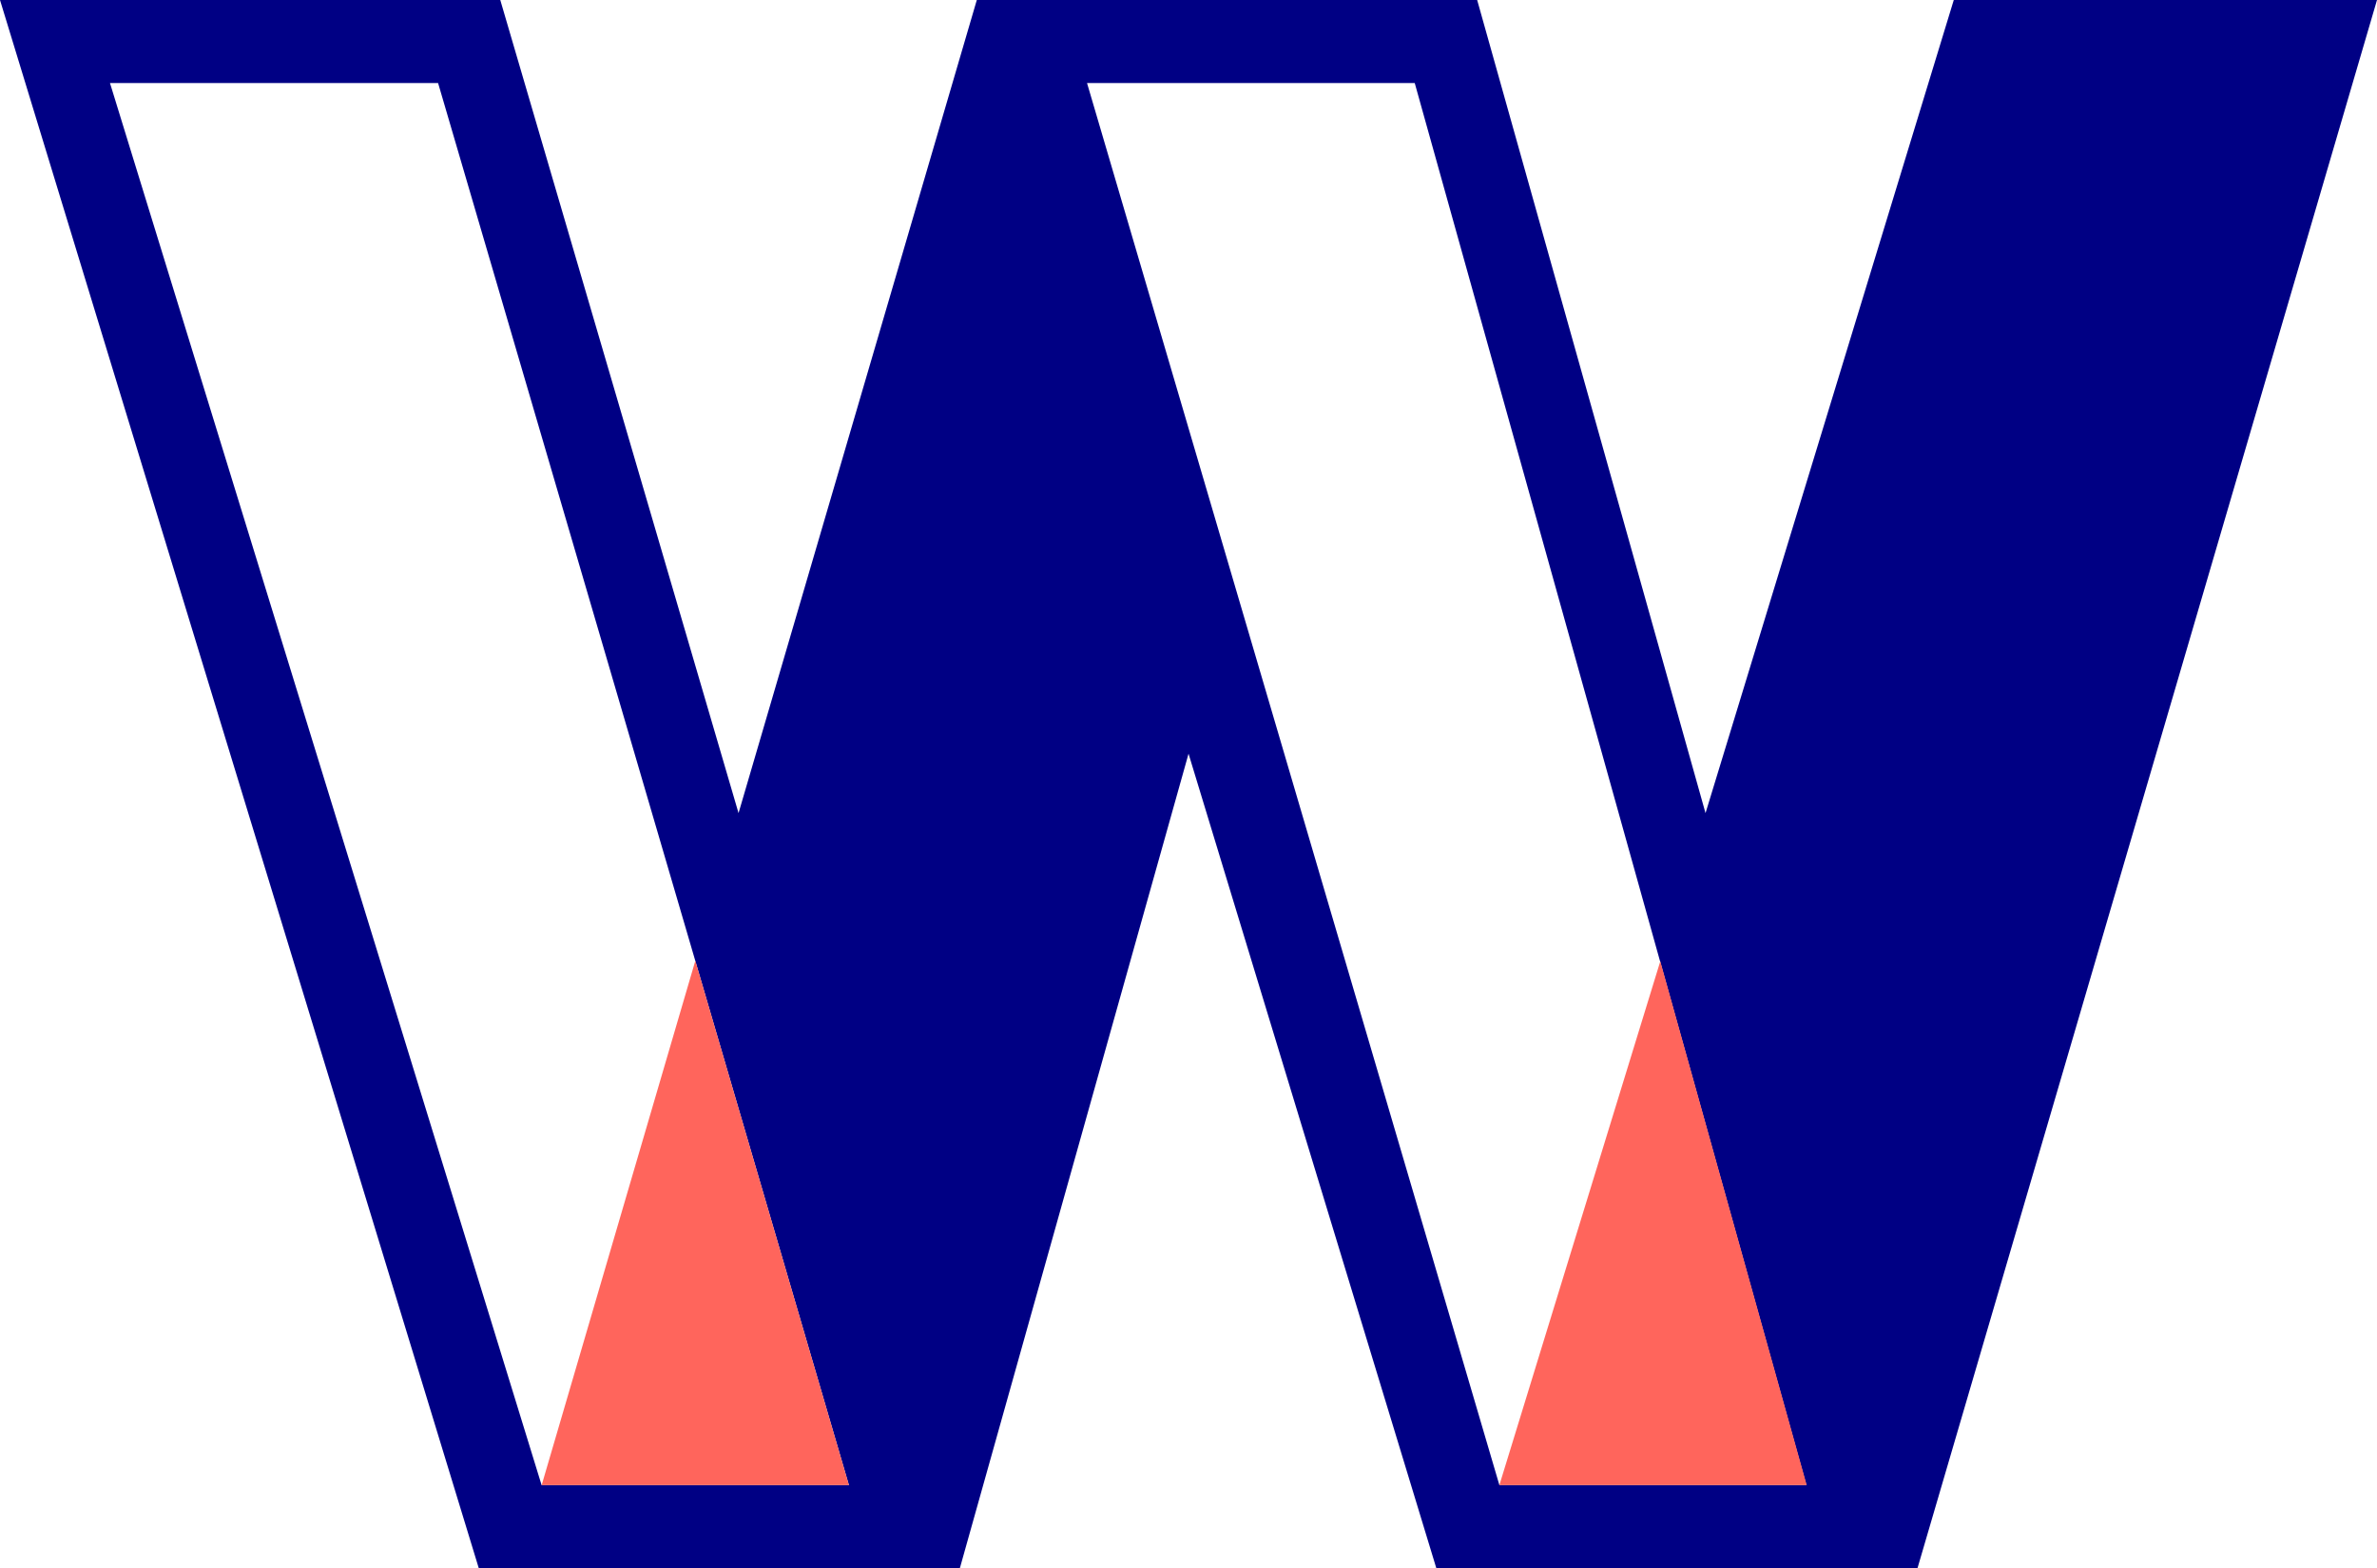
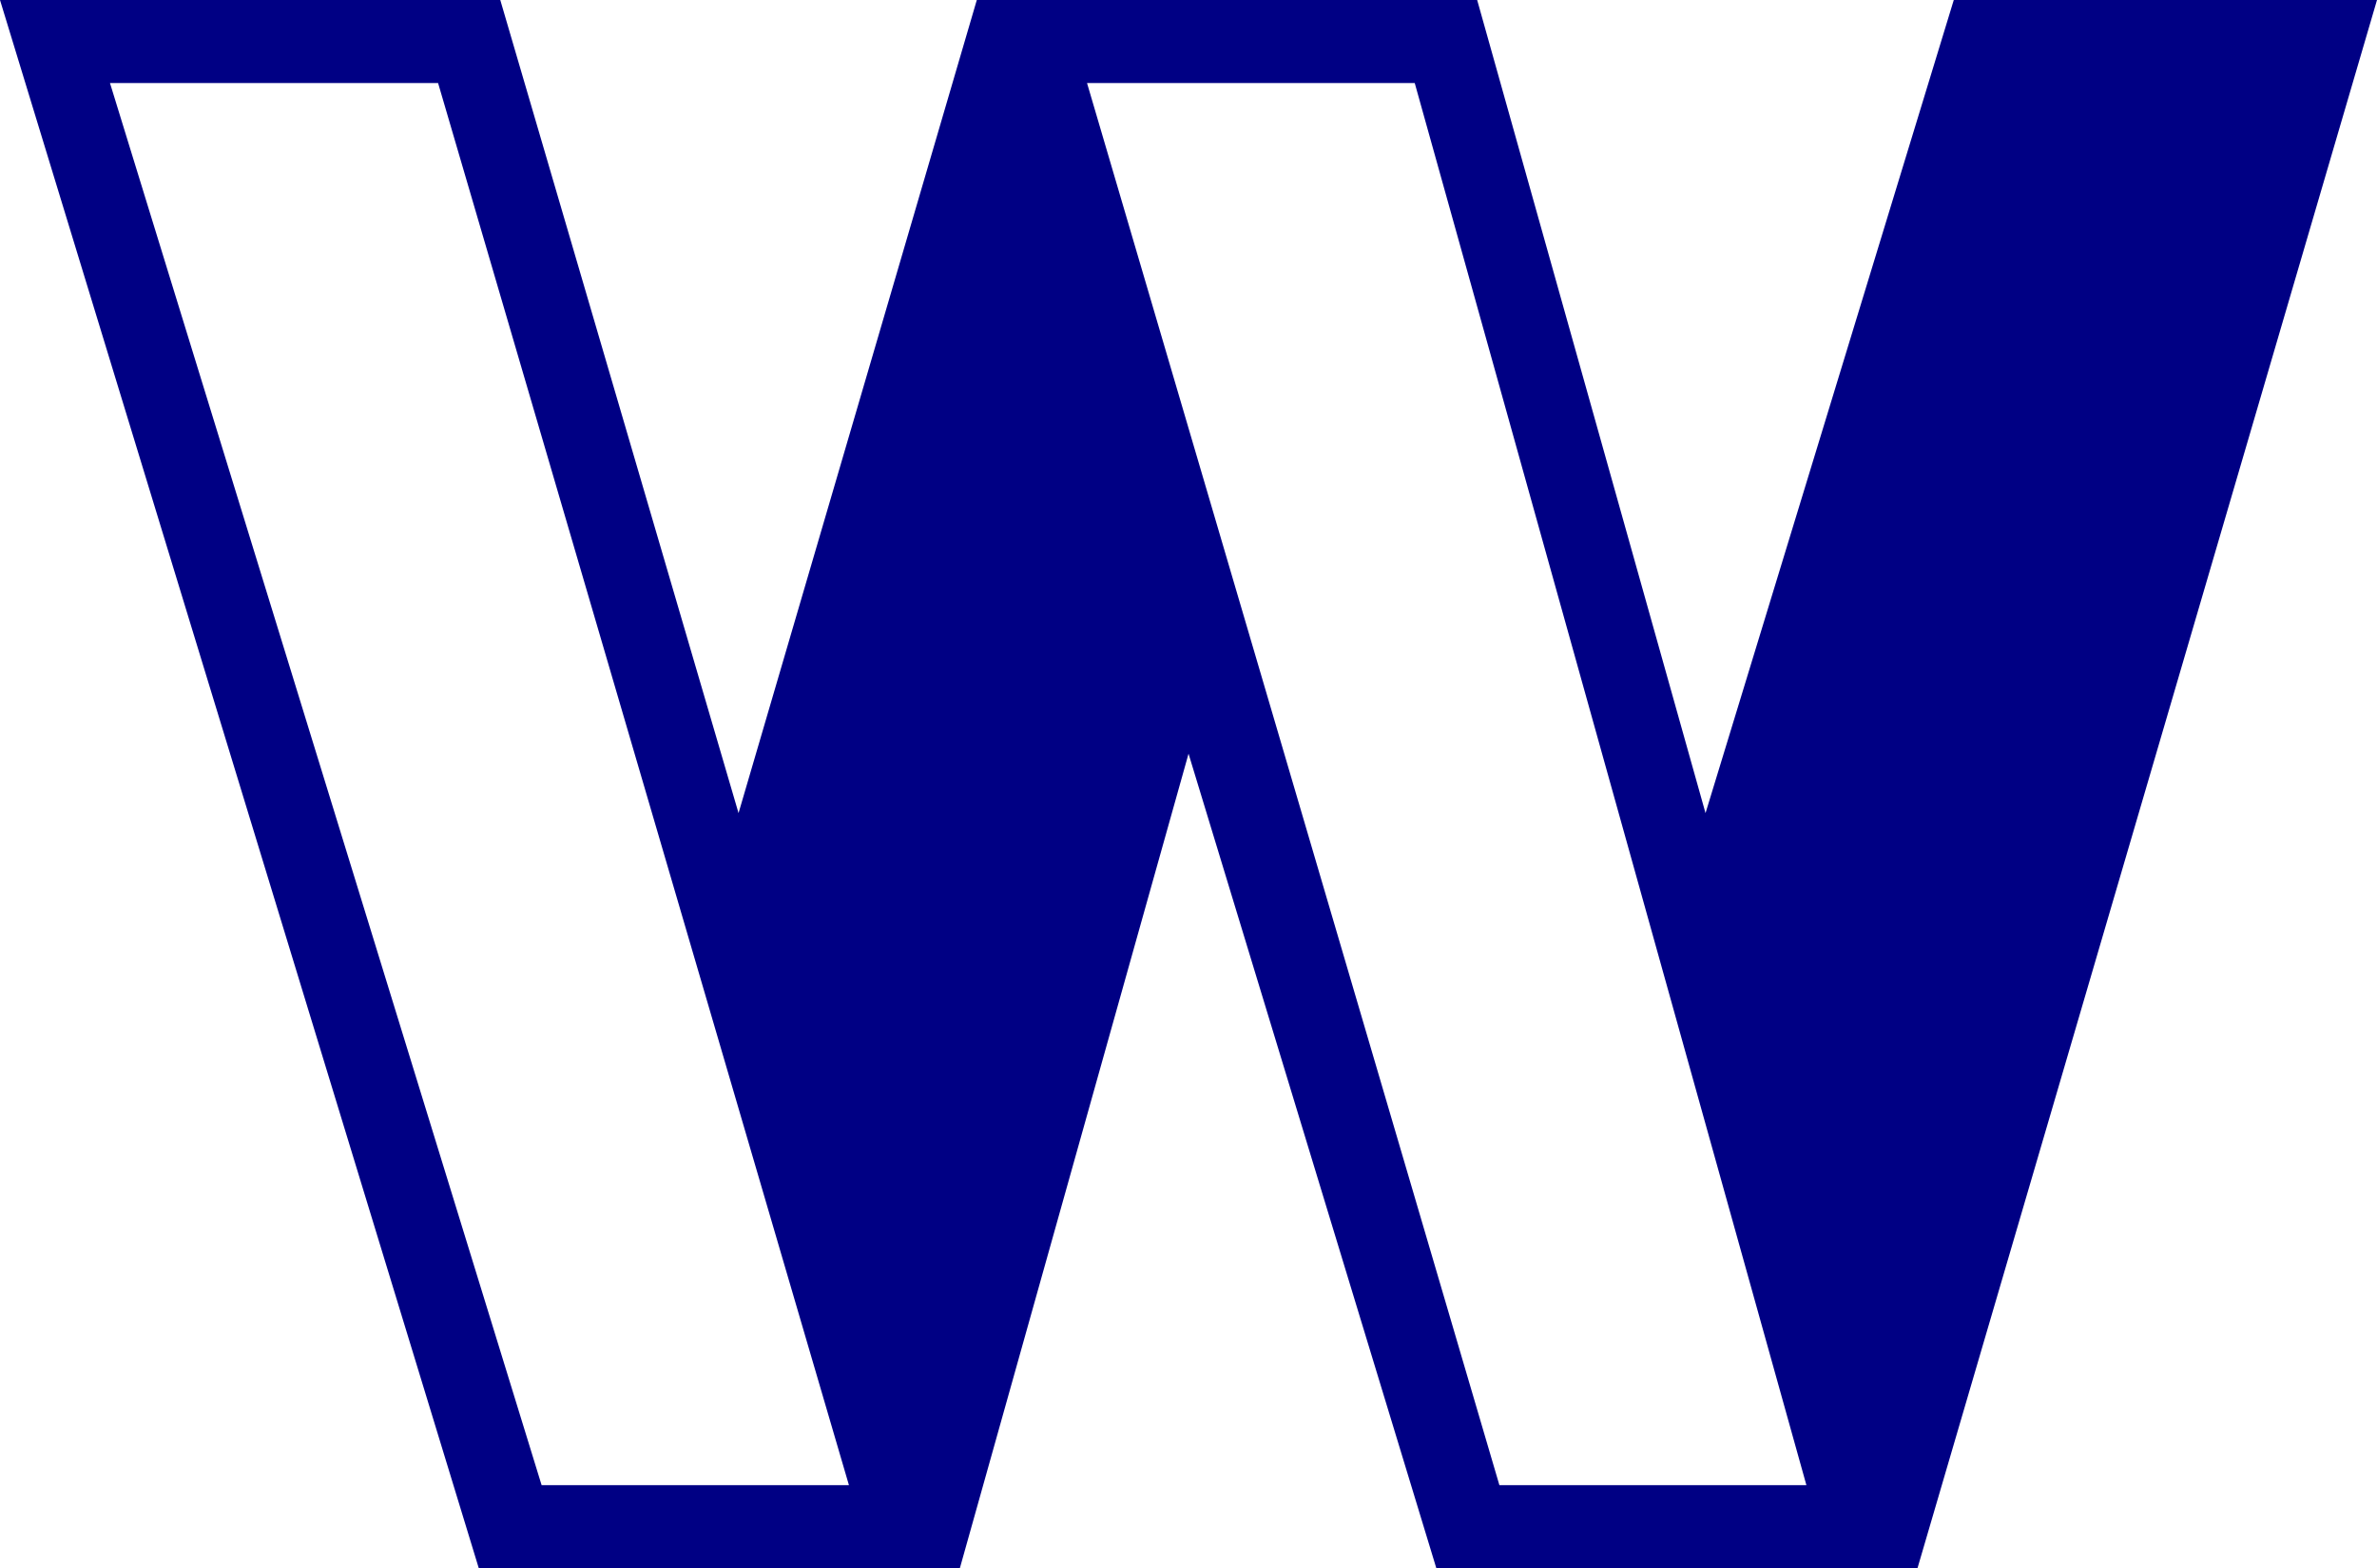
<svg xmlns="http://www.w3.org/2000/svg" viewBox="0 0 297.39 196.18">
  <defs>
    <style>.cls-1{fill:#000084}.cls-2{fill:#ff655c}</style>
  </defs>
  <g id="Layer_2" data-name="Layer 2">
    <g id="Layer_3" data-name="Layer 3">
      <path class="cls-1" d="M244.44 0l-31.06 101.72L184.81 0h-62.6L92.4 101.72 62.59 0H0l59.9 196.18h60.19L148.7 94.29l31 101.89h60.2L297.39 0zM67.76 185.79l-54-175.4h41.05l51.4 175.4zm119.83 0L136 10.39h41l49 175.4z" />
-       <path class="cls-2" d="M86.99 120.2l-19.22 65.59h38.44L86.99 120.2zm120.73.06l-20.13 65.53h38.45l-18.32-65.53z" />
    </g>
  </g>
</svg>